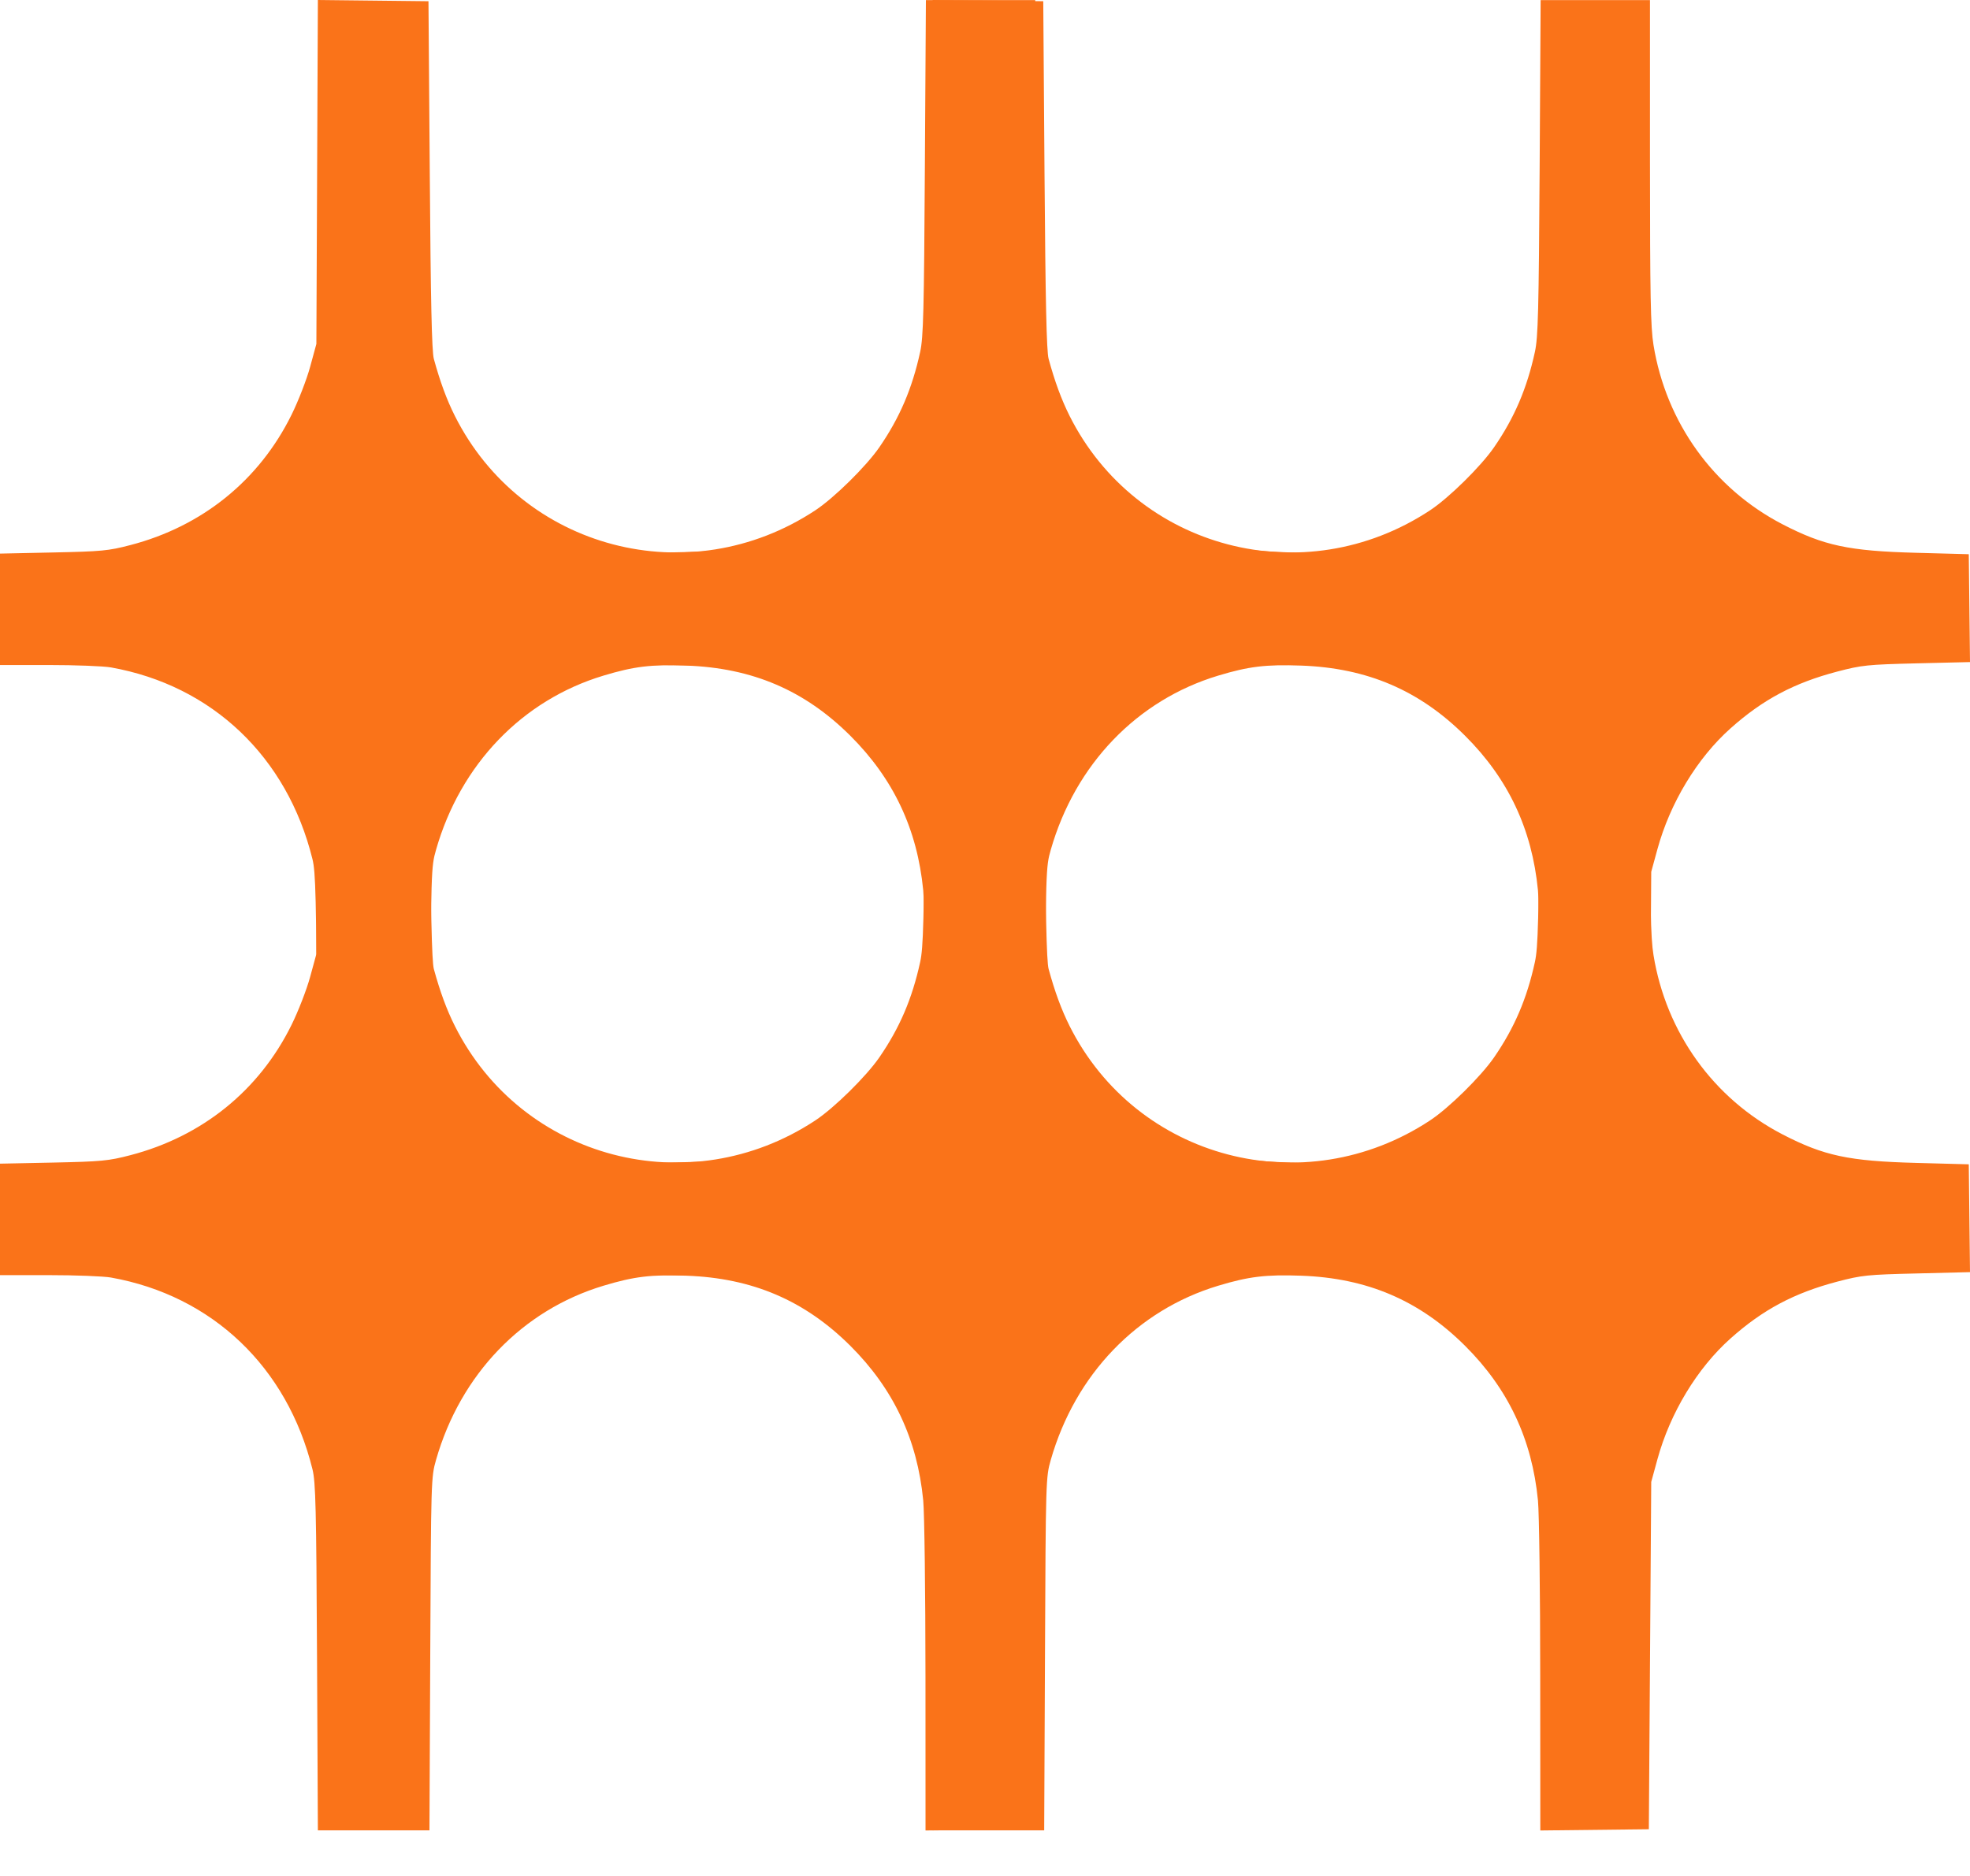
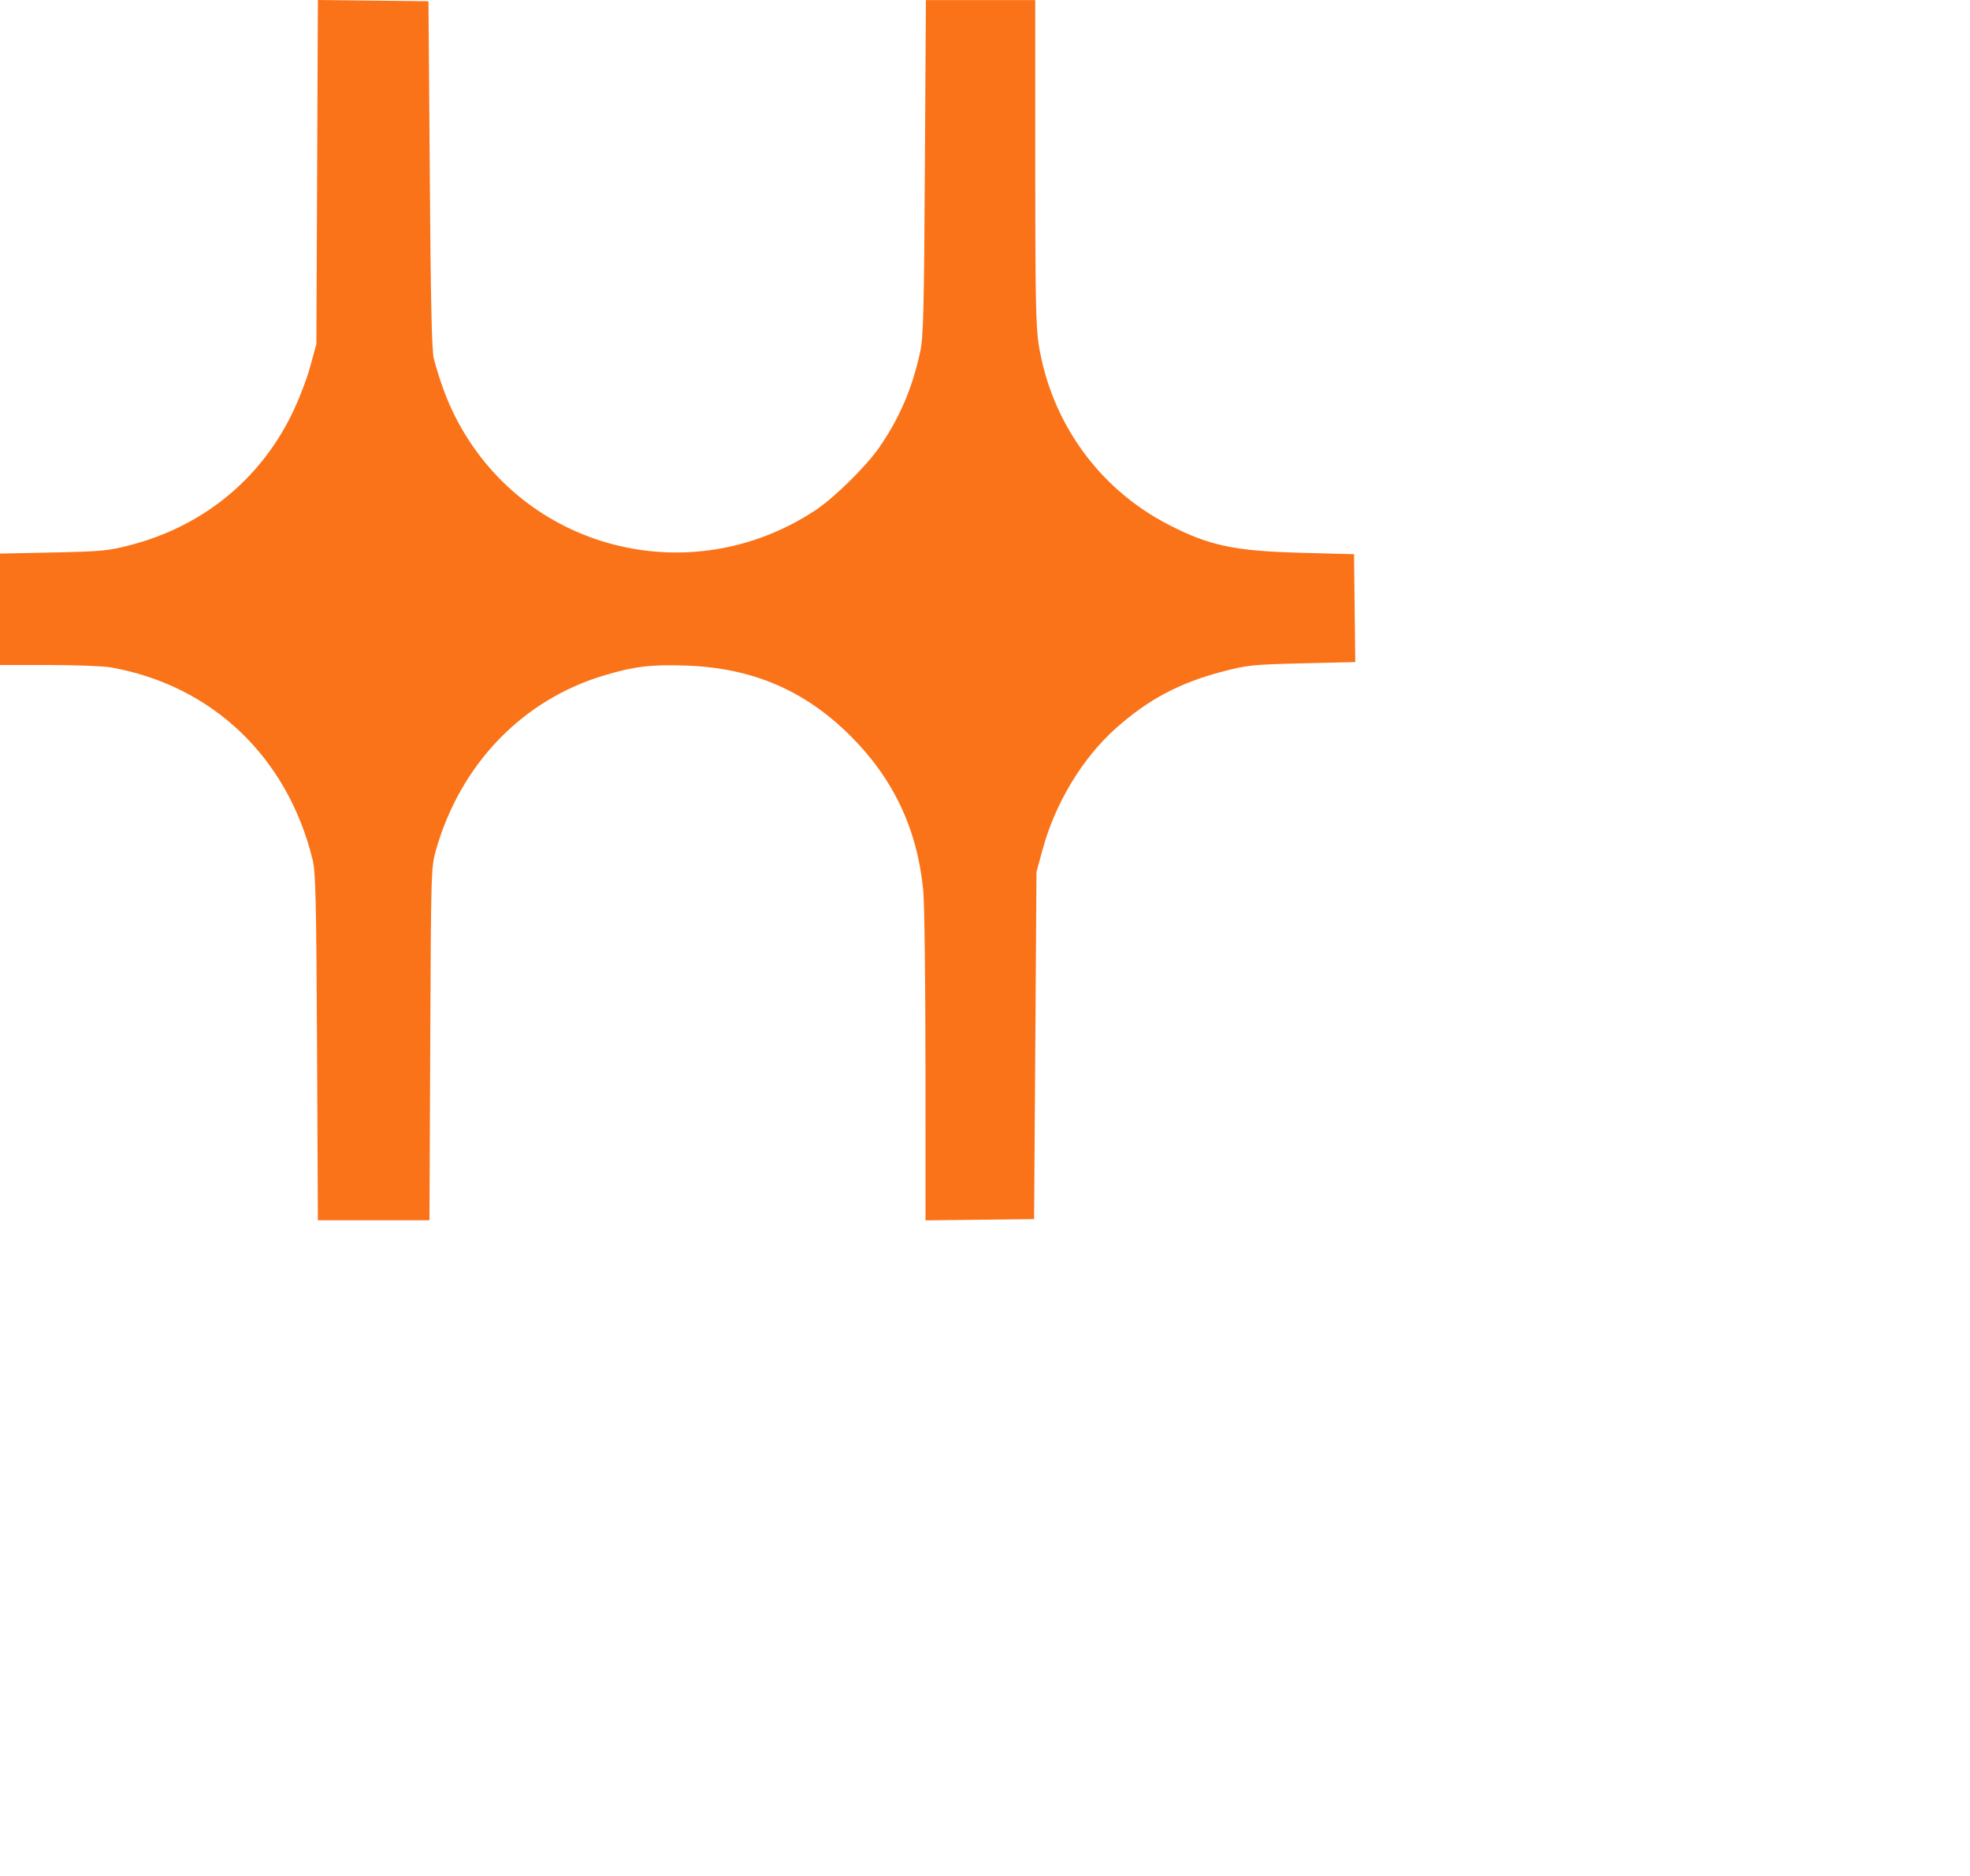
<svg xmlns="http://www.w3.org/2000/svg" fill="none" height="100%" overflow="visible" preserveAspectRatio="none" style="display: block;" viewBox="0 0 42 40" width="100%">
  <g id="Vector">
    <path clip-rule="evenodd" d="M6.745 7.334L6.612 7.822C6.539 8.09 6.361 8.55 6.215 8.845C5.526 10.242 4.309 11.225 2.777 11.623C2.311 11.745 2.165 11.758 1.133 11.78L0 11.804V14.18H1.039C1.61 14.18 2.207 14.203 2.366 14.231C4.524 14.616 6.124 16.139 6.662 18.32C6.73 18.594 6.743 19.143 6.759 22.328L6.777 26.019H9.156L9.173 22.255C9.189 18.547 9.191 18.486 9.297 18.117C9.818 16.297 11.135 14.927 12.865 14.406C13.518 14.209 13.879 14.165 14.634 14.192C16.042 14.242 17.157 14.72 18.129 15.688C19.049 16.605 19.556 17.679 19.683 18.983C19.709 19.249 19.73 20.941 19.731 22.744L19.732 26.021L22.047 25.995L22.098 18.589L22.229 18.11C22.499 17.121 23.078 16.163 23.79 15.529C24.478 14.915 25.146 14.56 26.066 14.319C26.588 14.182 26.704 14.17 27.76 14.144L28.894 14.117L28.868 11.817L27.747 11.787C26.311 11.749 25.779 11.636 24.897 11.179C23.428 10.418 22.414 9.009 22.146 7.355C22.084 6.974 22.071 6.307 22.071 3.449L22.071 0.002H19.74L19.718 3.571C19.7 6.635 19.686 7.191 19.618 7.503C19.447 8.287 19.181 8.907 18.748 9.536C18.467 9.944 17.783 10.617 17.381 10.882C14.699 12.652 11.128 11.716 9.698 8.869C9.523 8.521 9.381 8.134 9.249 7.651C9.206 7.492 9.182 6.421 9.163 3.729L9.135 0.026L6.777 0L6.745 7.334Z" fill="#FA7319" fill-rule="evenodd" />
-     <path clip-rule="evenodd" d="M19.852 7.334L19.719 7.822C19.646 8.09 19.467 8.55 19.322 8.845C18.632 10.242 17.416 11.225 15.883 11.623C15.417 11.745 15.271 11.758 14.239 11.78L13.106 11.804V14.18H14.145C14.716 14.18 15.313 14.203 15.472 14.231C17.63 14.616 19.23 16.139 19.768 18.32C19.836 18.594 19.849 19.143 19.865 22.328L19.883 26.019H22.262L22.279 22.255C22.295 18.547 22.297 18.486 22.403 18.117C22.925 16.297 24.242 14.927 25.971 14.406C26.624 14.209 26.985 14.165 27.741 14.192C29.148 14.242 30.264 14.72 31.235 15.688C32.156 16.605 32.662 17.679 32.789 18.983C32.815 19.249 32.837 20.941 32.837 22.744L32.839 26.021L35.153 25.995L35.204 18.589L35.335 18.11C35.605 17.121 36.184 16.163 36.896 15.529C37.584 14.915 38.252 14.56 39.172 14.319C39.695 14.182 39.81 14.17 40.866 14.144L42 14.117L41.974 11.817L40.853 11.787C39.417 11.749 38.886 11.636 38.003 11.179C36.534 10.418 35.52 9.009 35.252 7.355C35.19 6.974 35.178 6.307 35.177 3.449L35.177 0.002H32.846L32.825 3.571C32.806 6.635 32.792 7.191 32.724 7.503C32.553 8.287 32.287 8.907 31.854 9.536C31.573 9.944 30.89 10.617 30.487 10.882C27.805 12.652 24.234 11.716 22.804 8.869C22.63 8.521 22.487 8.134 22.356 7.651C22.312 7.492 22.289 6.421 22.269 3.729L22.242 0.026L19.883 0L19.852 7.334Z" fill="#FA7319" fill-rule="evenodd" />
-     <path clip-rule="evenodd" d="M6.745 20.343L6.612 20.83C6.539 21.098 6.361 21.559 6.215 21.854C5.526 23.251 4.309 24.234 2.777 24.632C2.311 24.753 2.165 24.767 1.133 24.789L0 24.812V27.189H1.039C1.61 27.189 2.207 27.212 2.366 27.24C4.524 27.625 6.124 29.148 6.662 31.329C6.73 31.603 6.743 32.152 6.759 35.337L6.777 39.028H9.156L9.173 35.264C9.189 31.555 9.191 31.495 9.297 31.126C9.818 29.306 11.135 27.936 12.865 27.415C13.518 27.218 13.879 27.174 14.634 27.201C16.042 27.251 17.157 27.729 18.129 28.696C19.049 29.613 19.556 30.688 19.683 31.992C19.709 32.258 19.73 33.95 19.731 35.752L19.732 39.03L22.047 39.004L22.098 31.598L22.229 31.119C22.499 30.13 23.078 29.172 23.79 28.538C24.478 27.924 25.146 27.569 26.066 27.327C26.588 27.19 26.704 27.178 27.76 27.153L28.894 27.125L28.868 24.826L27.747 24.796C26.311 24.758 25.779 24.645 24.897 24.188C23.428 23.427 22.414 22.018 22.146 20.363C22.084 19.983 22.071 19.315 22.071 16.457L22.071 13.011H19.74L19.718 16.579C19.7 19.644 19.686 20.2 19.618 20.512C19.447 21.296 19.181 21.916 18.748 22.545C18.467 22.953 17.783 23.626 17.381 23.891C14.699 25.66 11.128 24.725 9.698 21.878C9.523 21.53 9.381 21.143 9.249 20.66C9.206 20.5 9.182 19.429 9.163 16.738L9.135 13.035L6.777 13.009L6.745 20.343Z" fill="#FA7319" fill-rule="evenodd" />
-     <path clip-rule="evenodd" d="M19.852 20.343L19.719 20.83C19.646 21.098 19.467 21.559 19.322 21.854C18.632 23.251 17.416 24.234 15.883 24.632C15.417 24.753 15.271 24.767 14.239 24.789L13.106 24.812V27.189H14.145C14.716 27.189 15.313 27.212 15.472 27.24C17.63 27.625 19.23 29.148 19.768 31.329C19.836 31.603 19.849 32.152 19.865 35.337L19.883 39.028H22.262L22.279 35.264C22.295 31.555 22.297 31.495 22.403 31.126C22.925 29.306 24.242 27.936 25.971 27.415C26.624 27.218 26.985 27.174 27.741 27.201C29.148 27.251 30.264 27.729 31.235 28.696C32.156 29.613 32.662 30.688 32.789 31.992C32.815 32.258 32.837 33.95 32.837 35.752L32.839 39.03L35.153 39.004L35.204 31.598L35.335 31.119C35.605 30.13 36.184 29.172 36.896 28.538C37.584 27.924 38.252 27.569 39.172 27.327C39.695 27.19 39.81 27.178 40.866 27.153L42 27.125L41.974 24.826L40.853 24.796C39.417 24.758 38.886 24.645 38.003 24.188C36.534 23.427 35.52 22.018 35.252 20.363C35.19 19.983 35.178 19.315 35.177 16.457L35.177 13.011H32.846L32.825 16.579C32.806 19.644 32.792 20.2 32.724 20.512C32.553 21.296 32.287 21.916 31.854 22.545C31.573 22.953 30.89 23.626 30.487 23.891C27.805 25.66 24.234 24.725 22.804 21.878C22.63 21.53 22.487 21.143 22.356 20.66C22.312 20.5 22.289 19.429 22.269 16.738L22.242 13.035L19.883 13.009L19.852 20.343Z" fill="#FA7319" fill-rule="evenodd" />
  </g>
</svg>